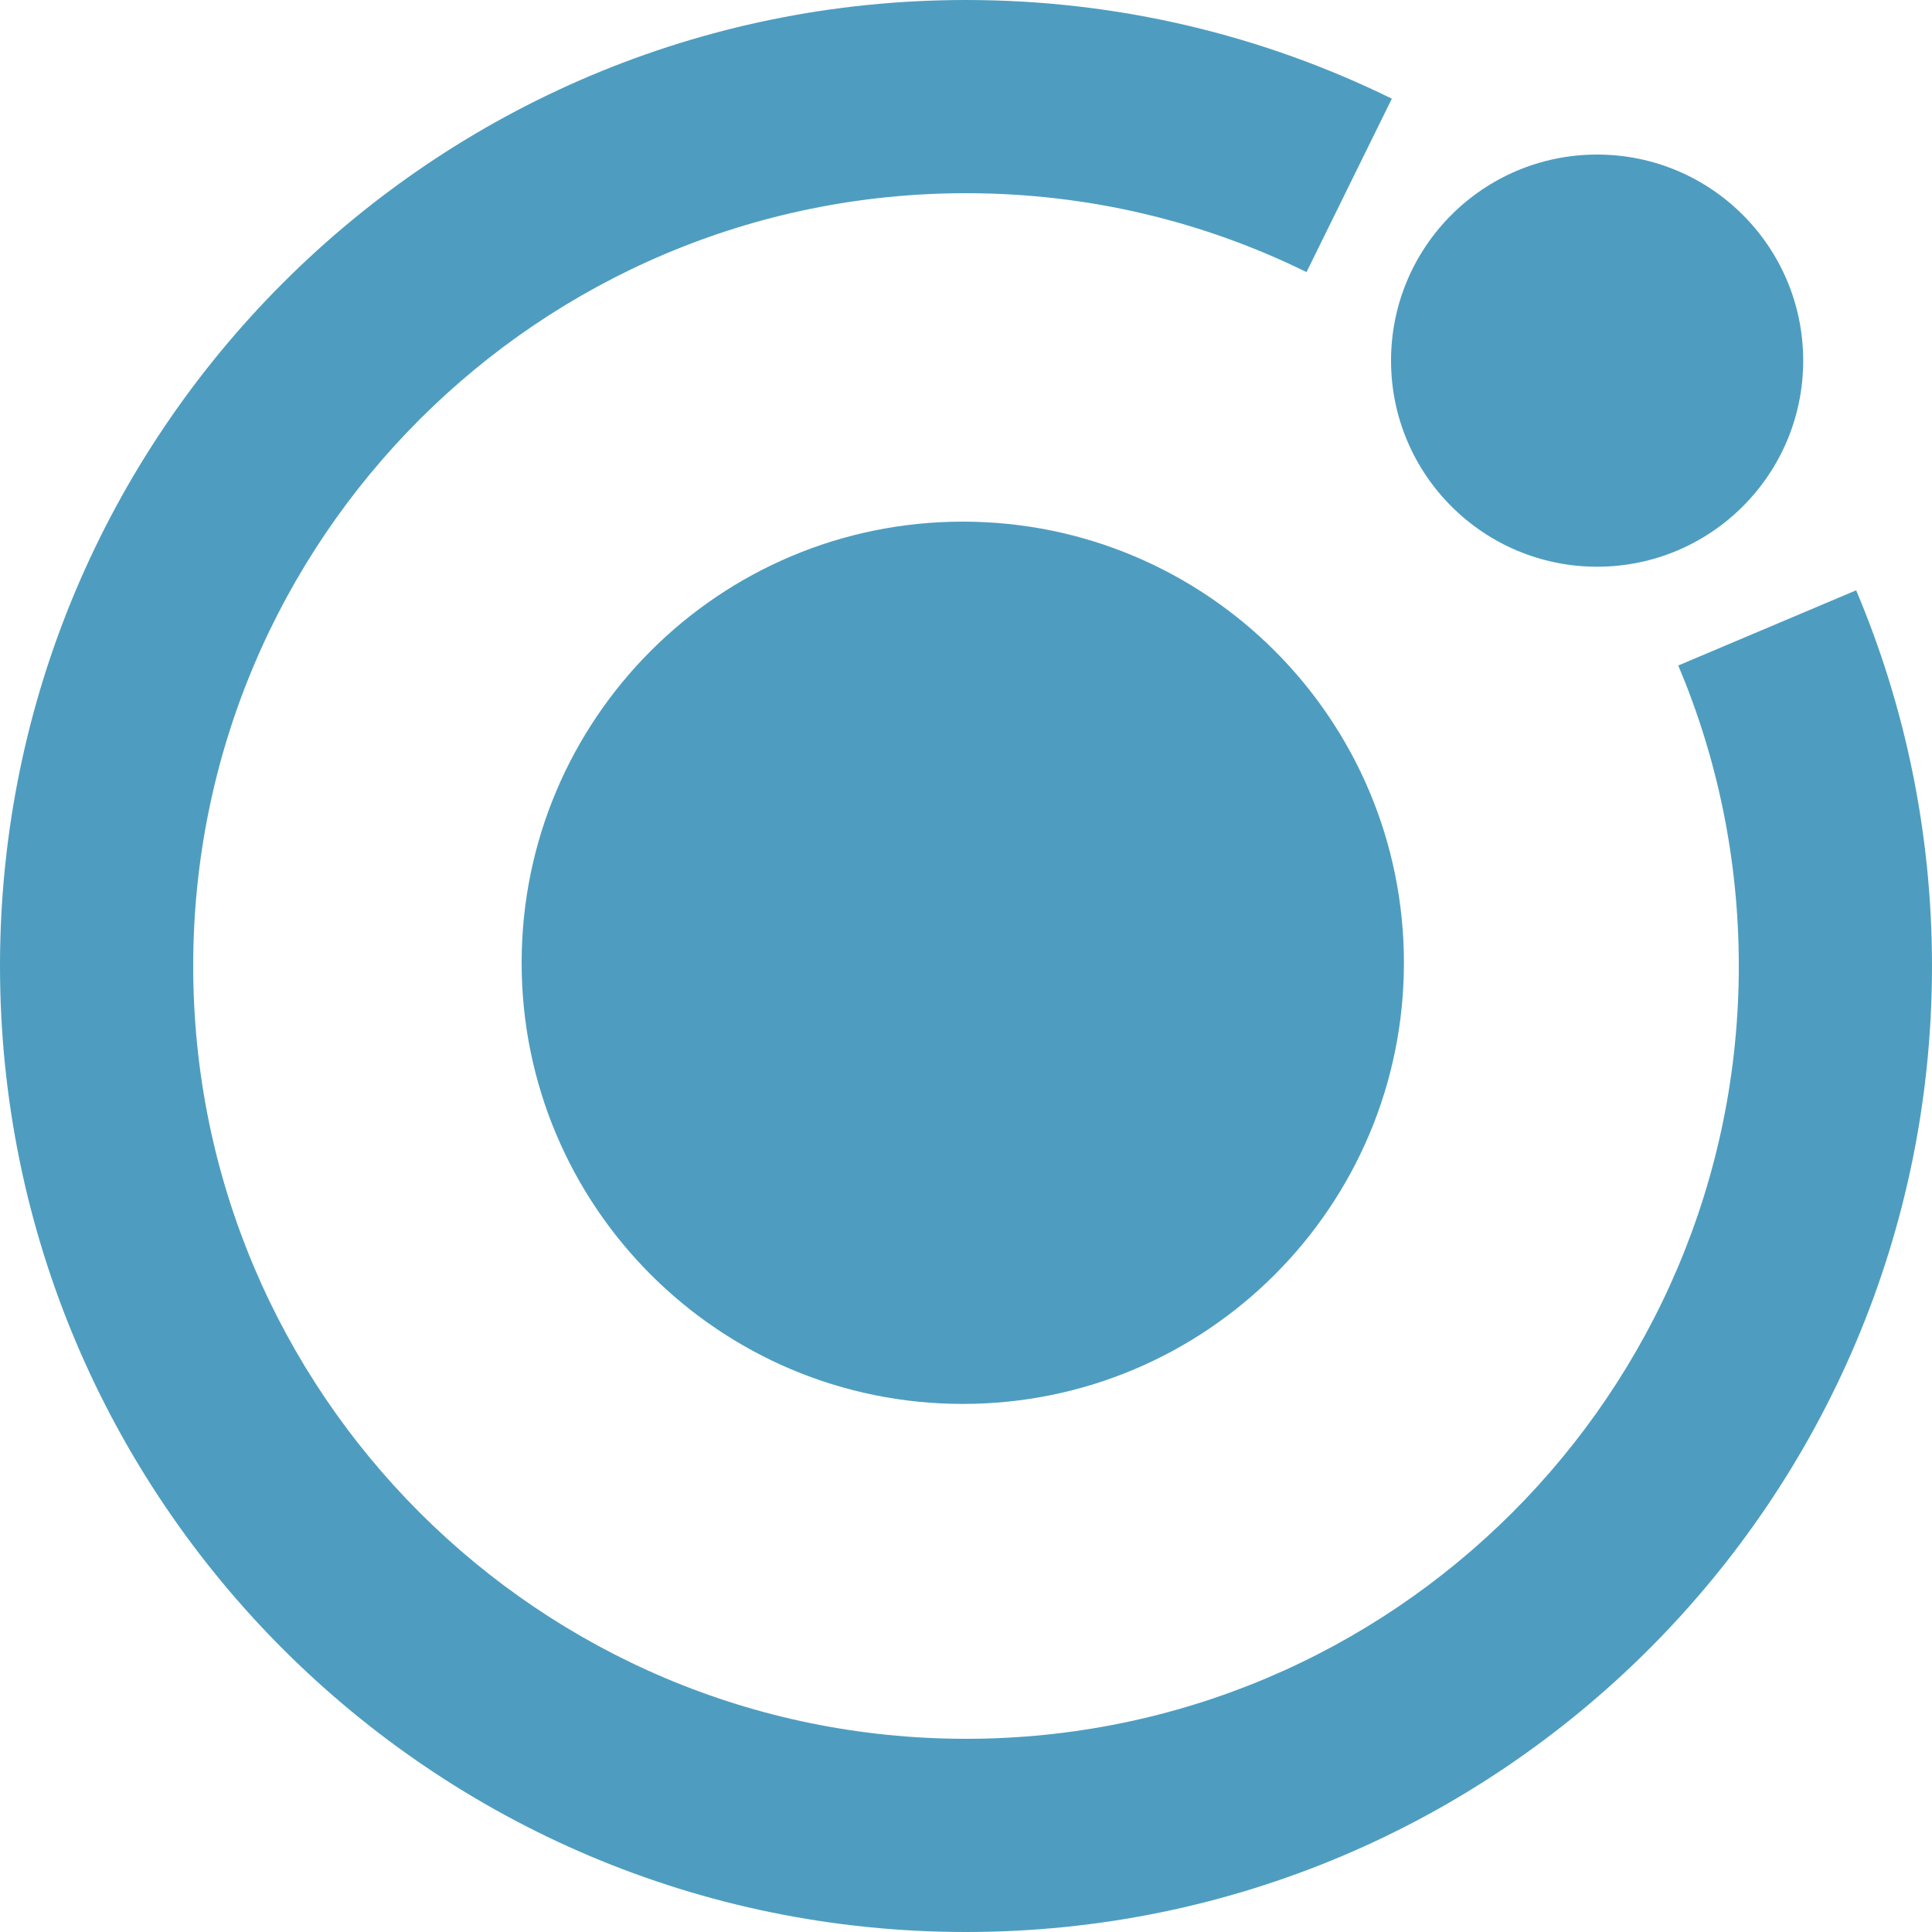
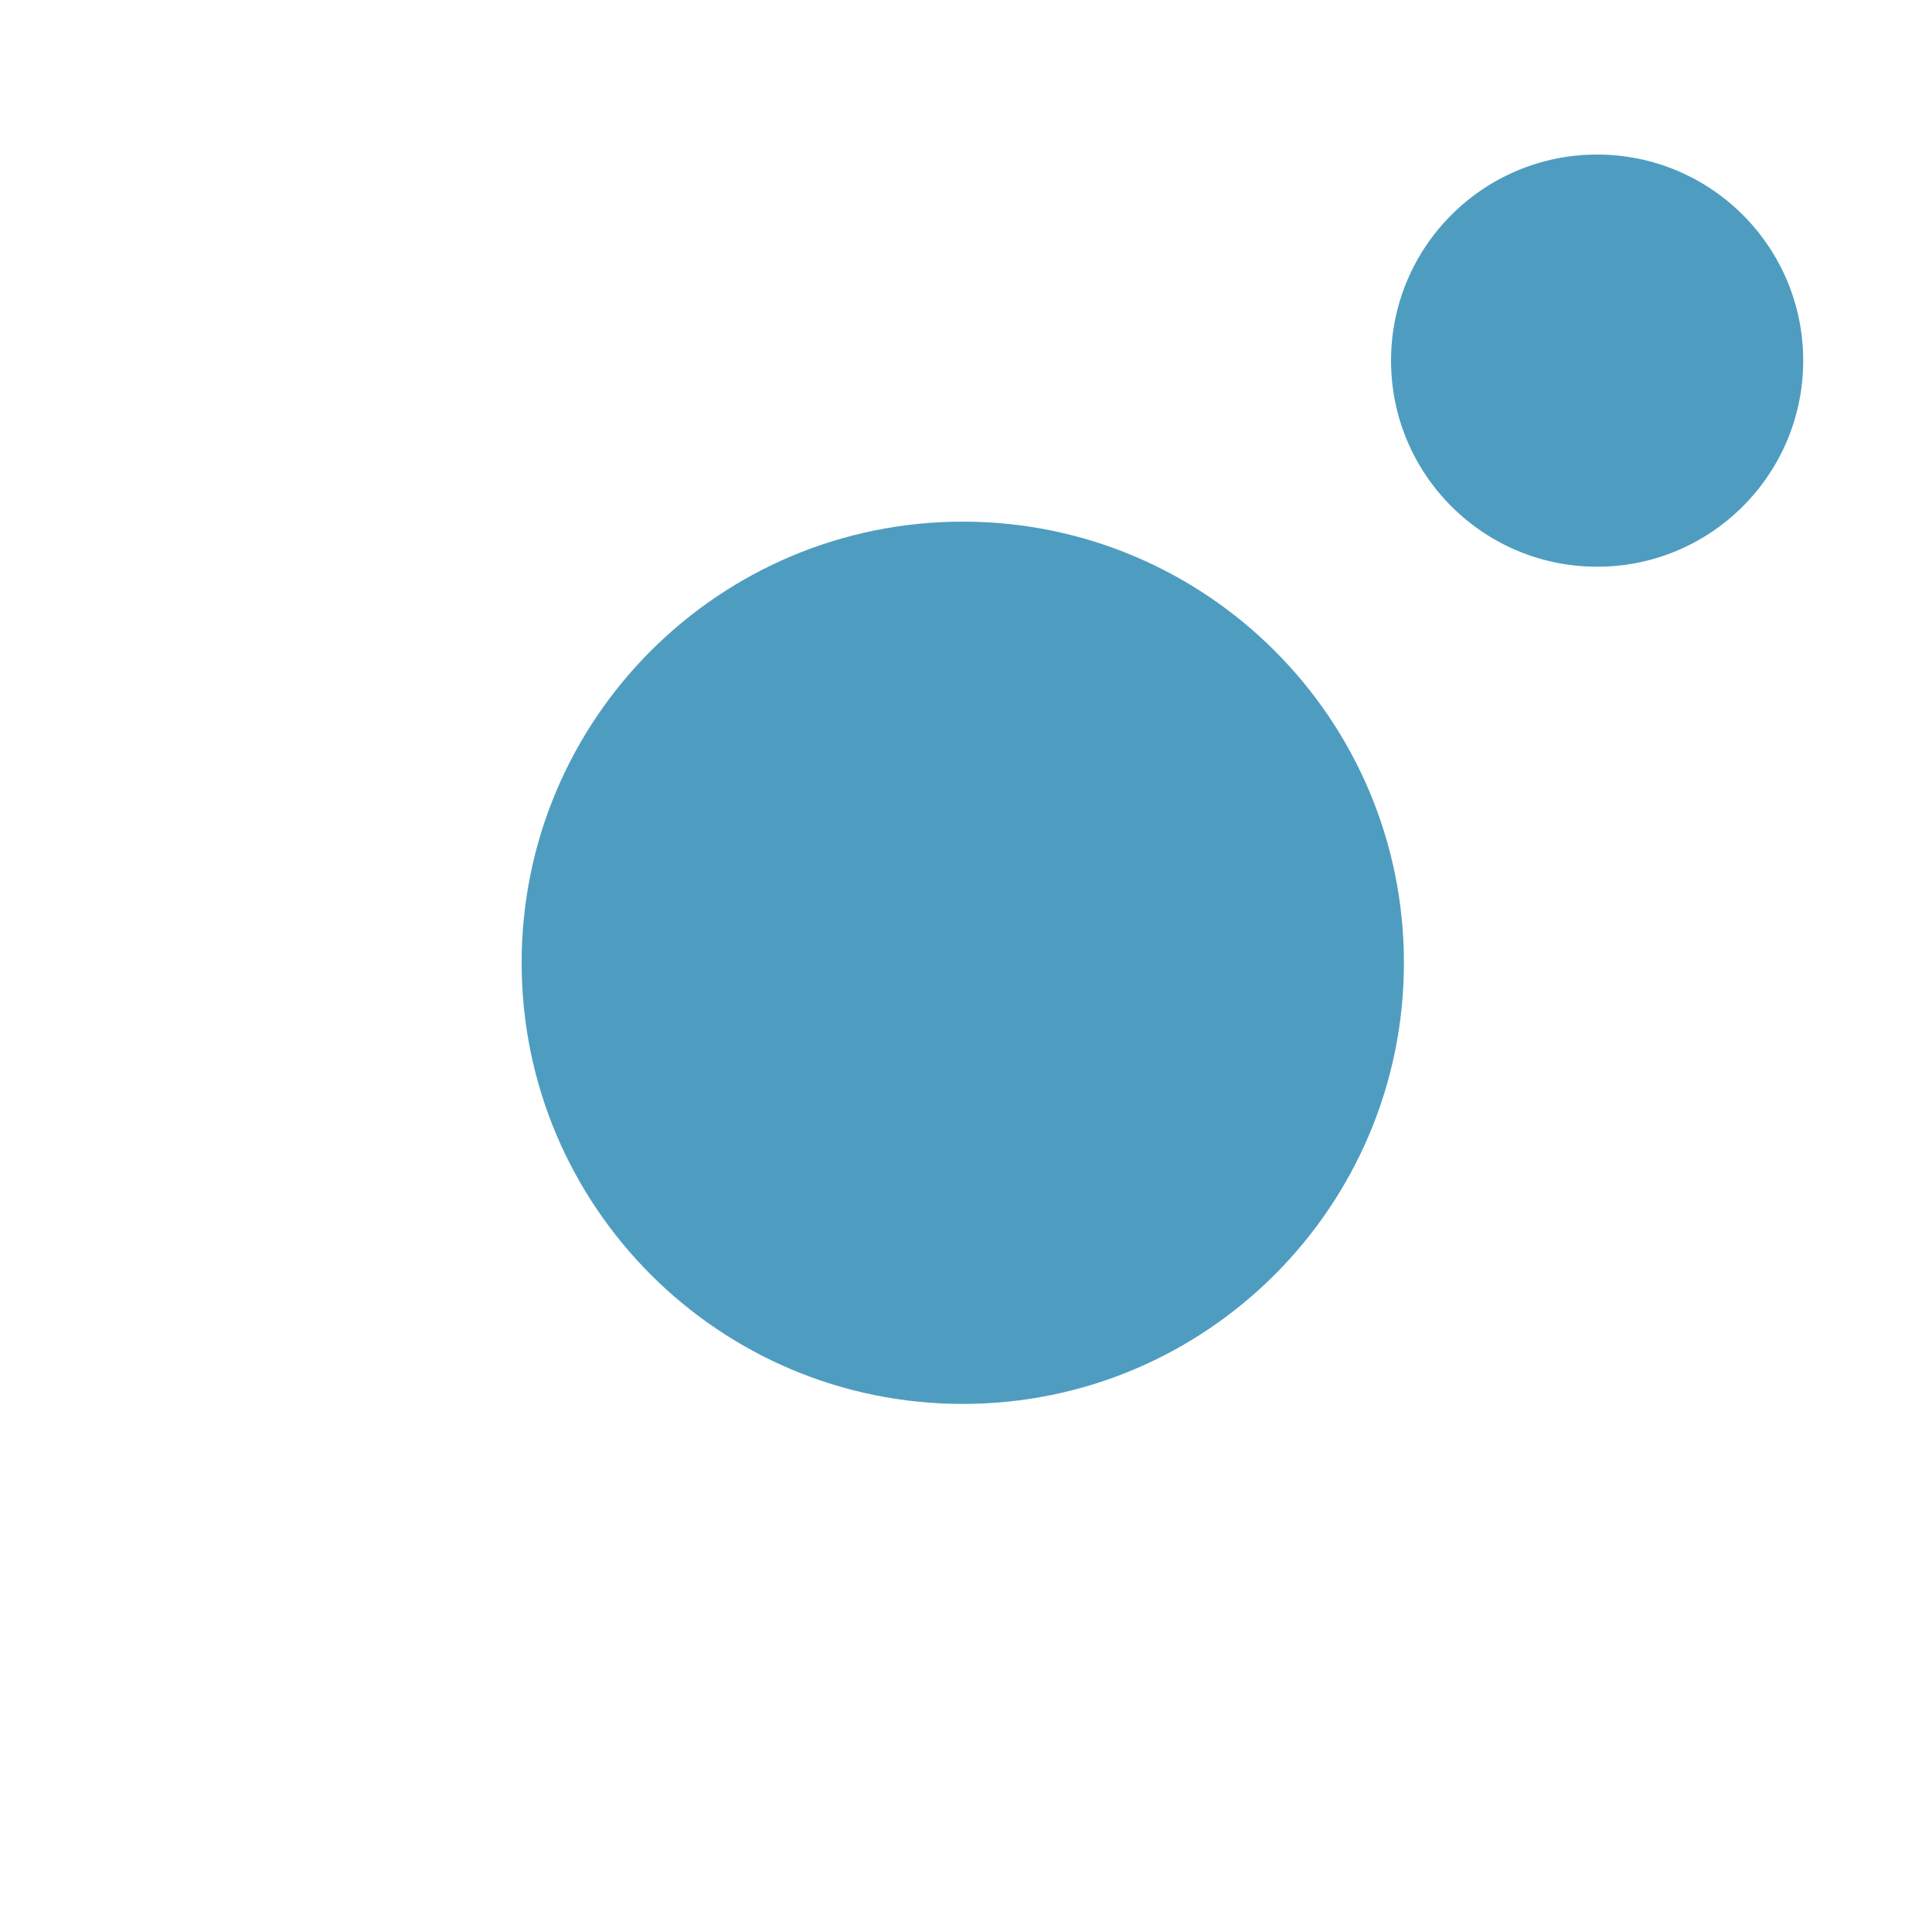
<svg xmlns="http://www.w3.org/2000/svg" width="24" height="24" viewBox="0 0 24 24" fill="none">
  <g id="ionic">
    <g id="ionic_2">
      <path d="M17.44 11.96C17.44 14.986 14.986 17.44 11.96 17.44C8.933 17.44 6.48 14.986 6.48 11.96C6.48 8.933 8.933 6.48 11.96 6.48C14.986 6.48 17.44 8.933 17.44 11.96Z" fill="#4E9DC0" />
      <path d="M22.4 4.48C22.4 5.894 21.254 7.04 19.84 7.04C18.426 7.04 17.28 5.894 17.28 4.48C17.28 3.066 18.426 1.92 19.84 1.92C21.254 1.92 22.4 3.066 22.4 4.48Z" fill="#4E9DC0" />
-       <path fill-rule="evenodd" clip-rule="evenodd" d="M12 2.4C6.698 2.4 2.4 6.698 2.4 12C2.4 17.302 6.698 21.6 12 21.6C17.302 21.6 21.6 17.302 21.6 12C21.6 10.674 21.332 9.413 20.848 8.267L23.058 7.333C23.665 8.769 24 10.347 24 12C24 18.627 18.627 24 12 24C5.373 24 0 18.627 0 12C0 5.373 5.373 0 12 0C13.896 0 15.693 0.441 17.29 1.226L16.23 3.38C14.956 2.753 13.521 2.4 12 2.4Z" fill="#4E9DC0" />
    </g>
  </g>
</svg>